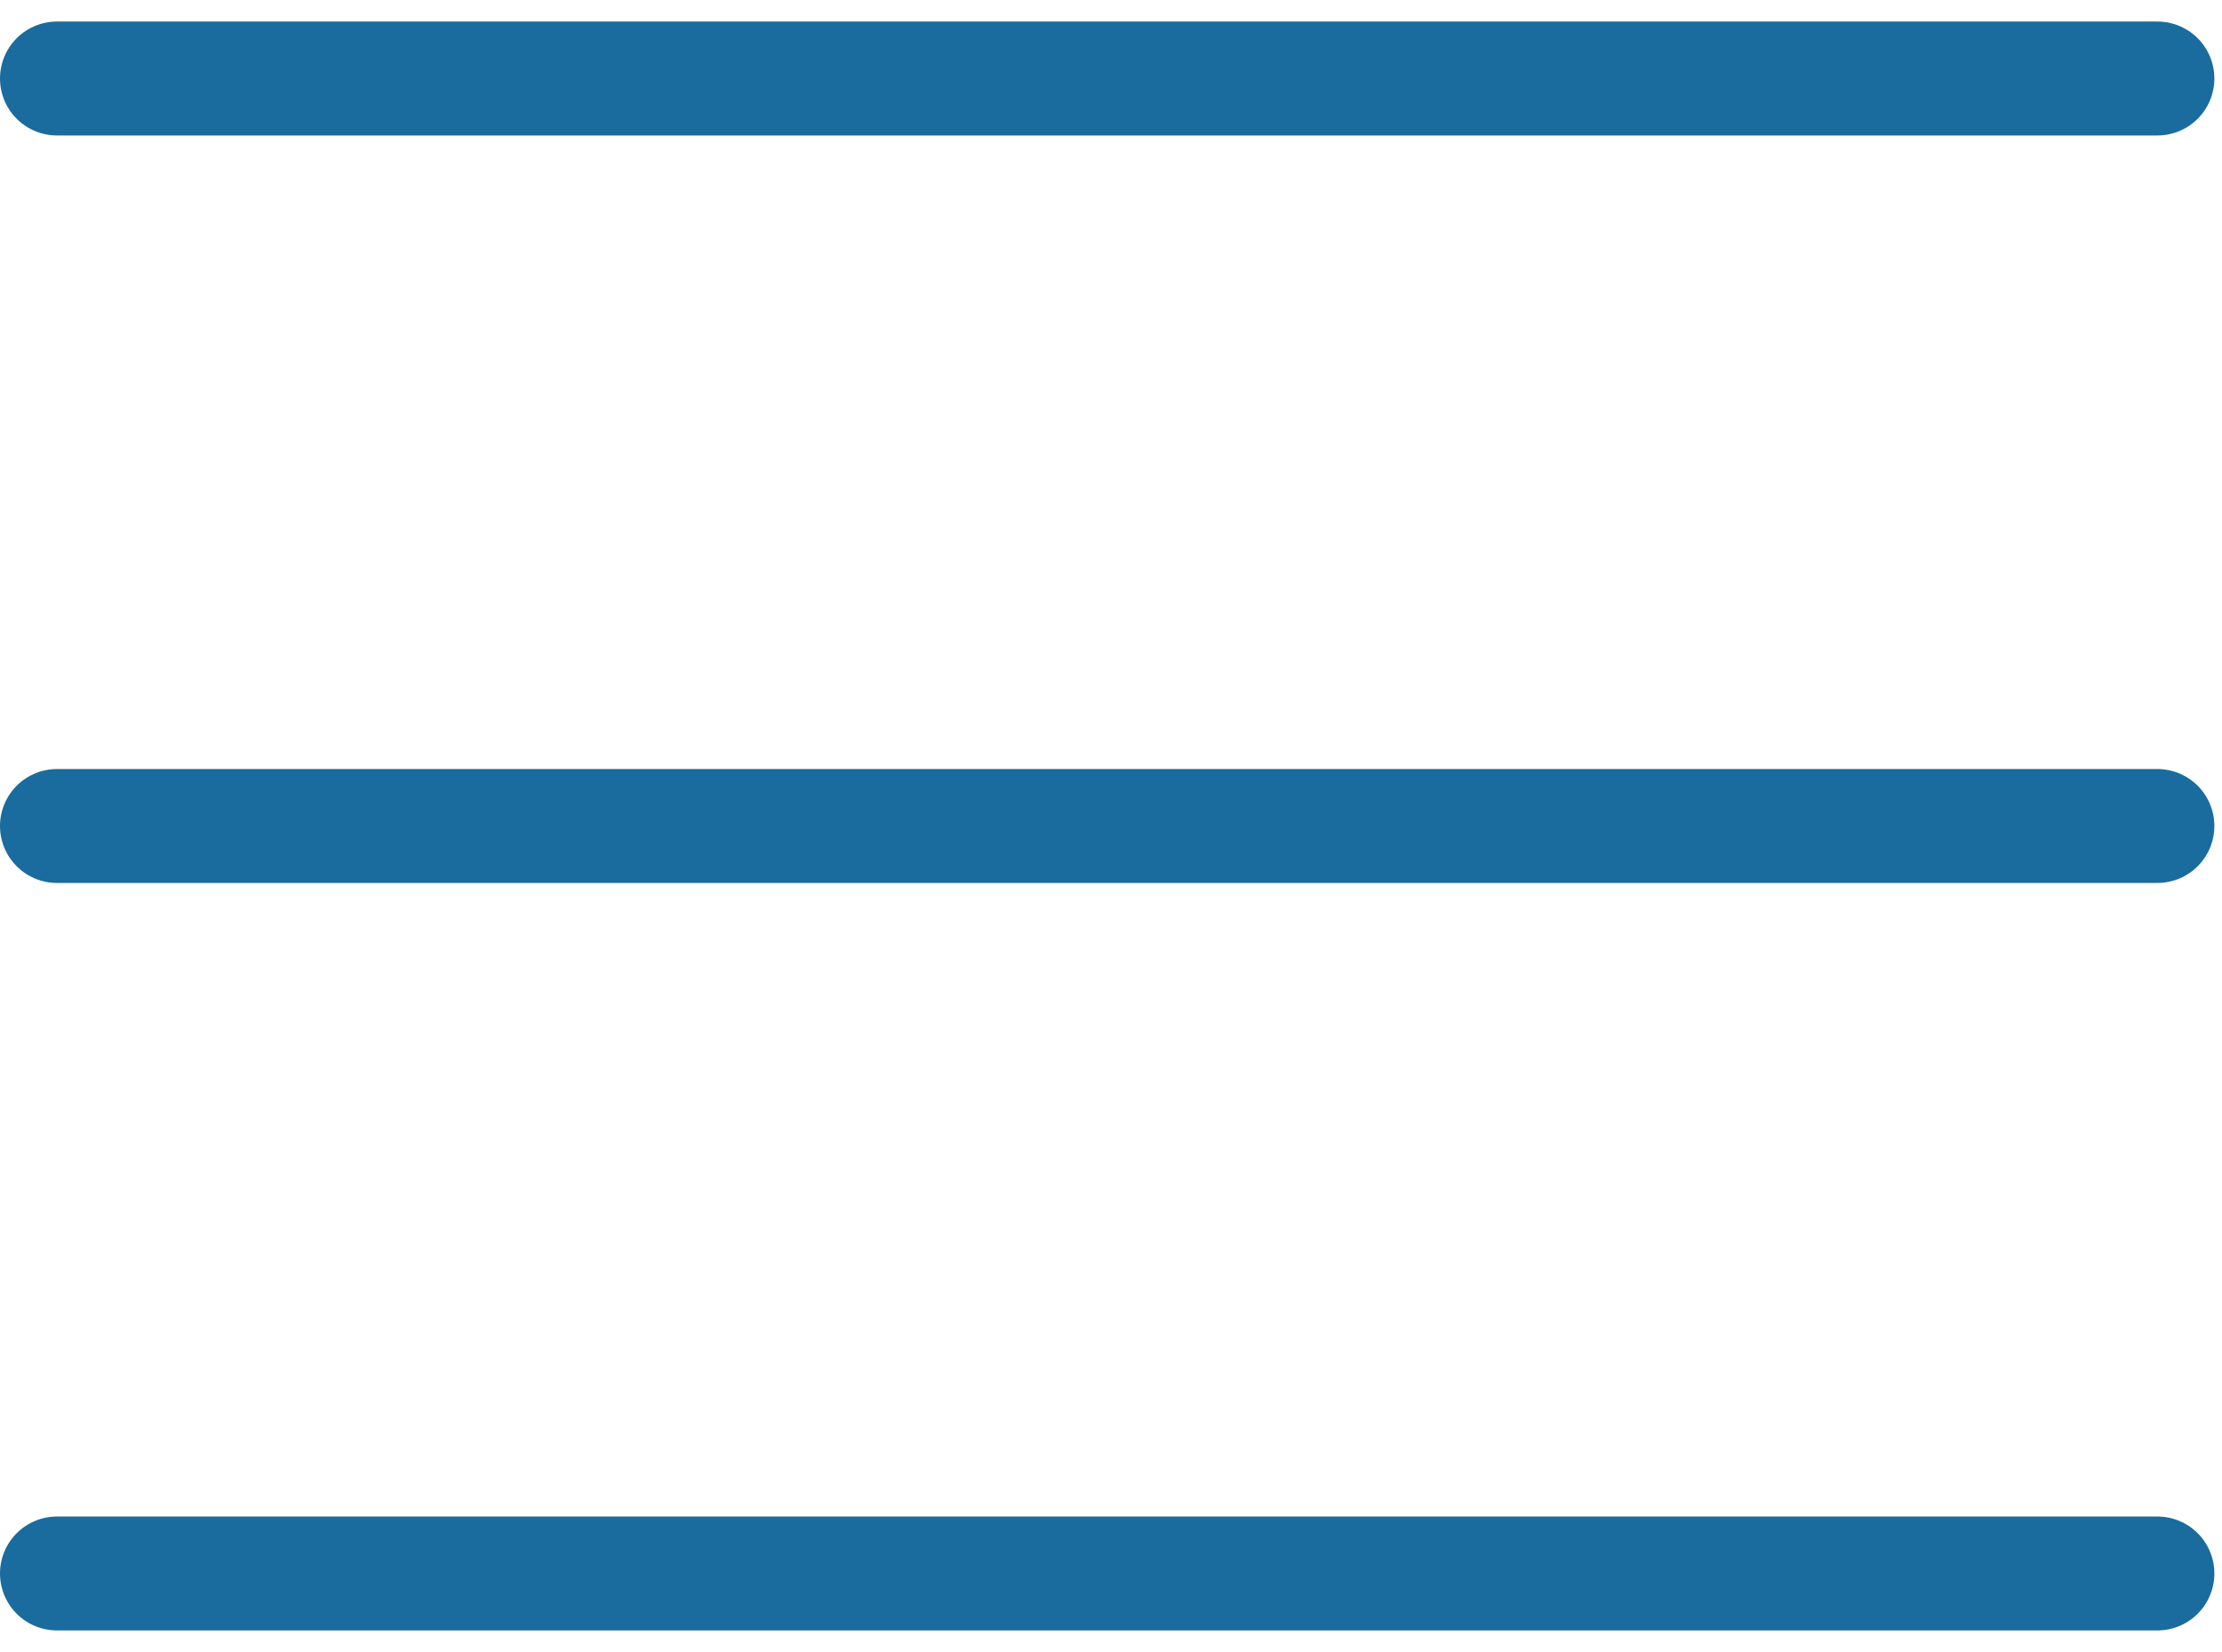
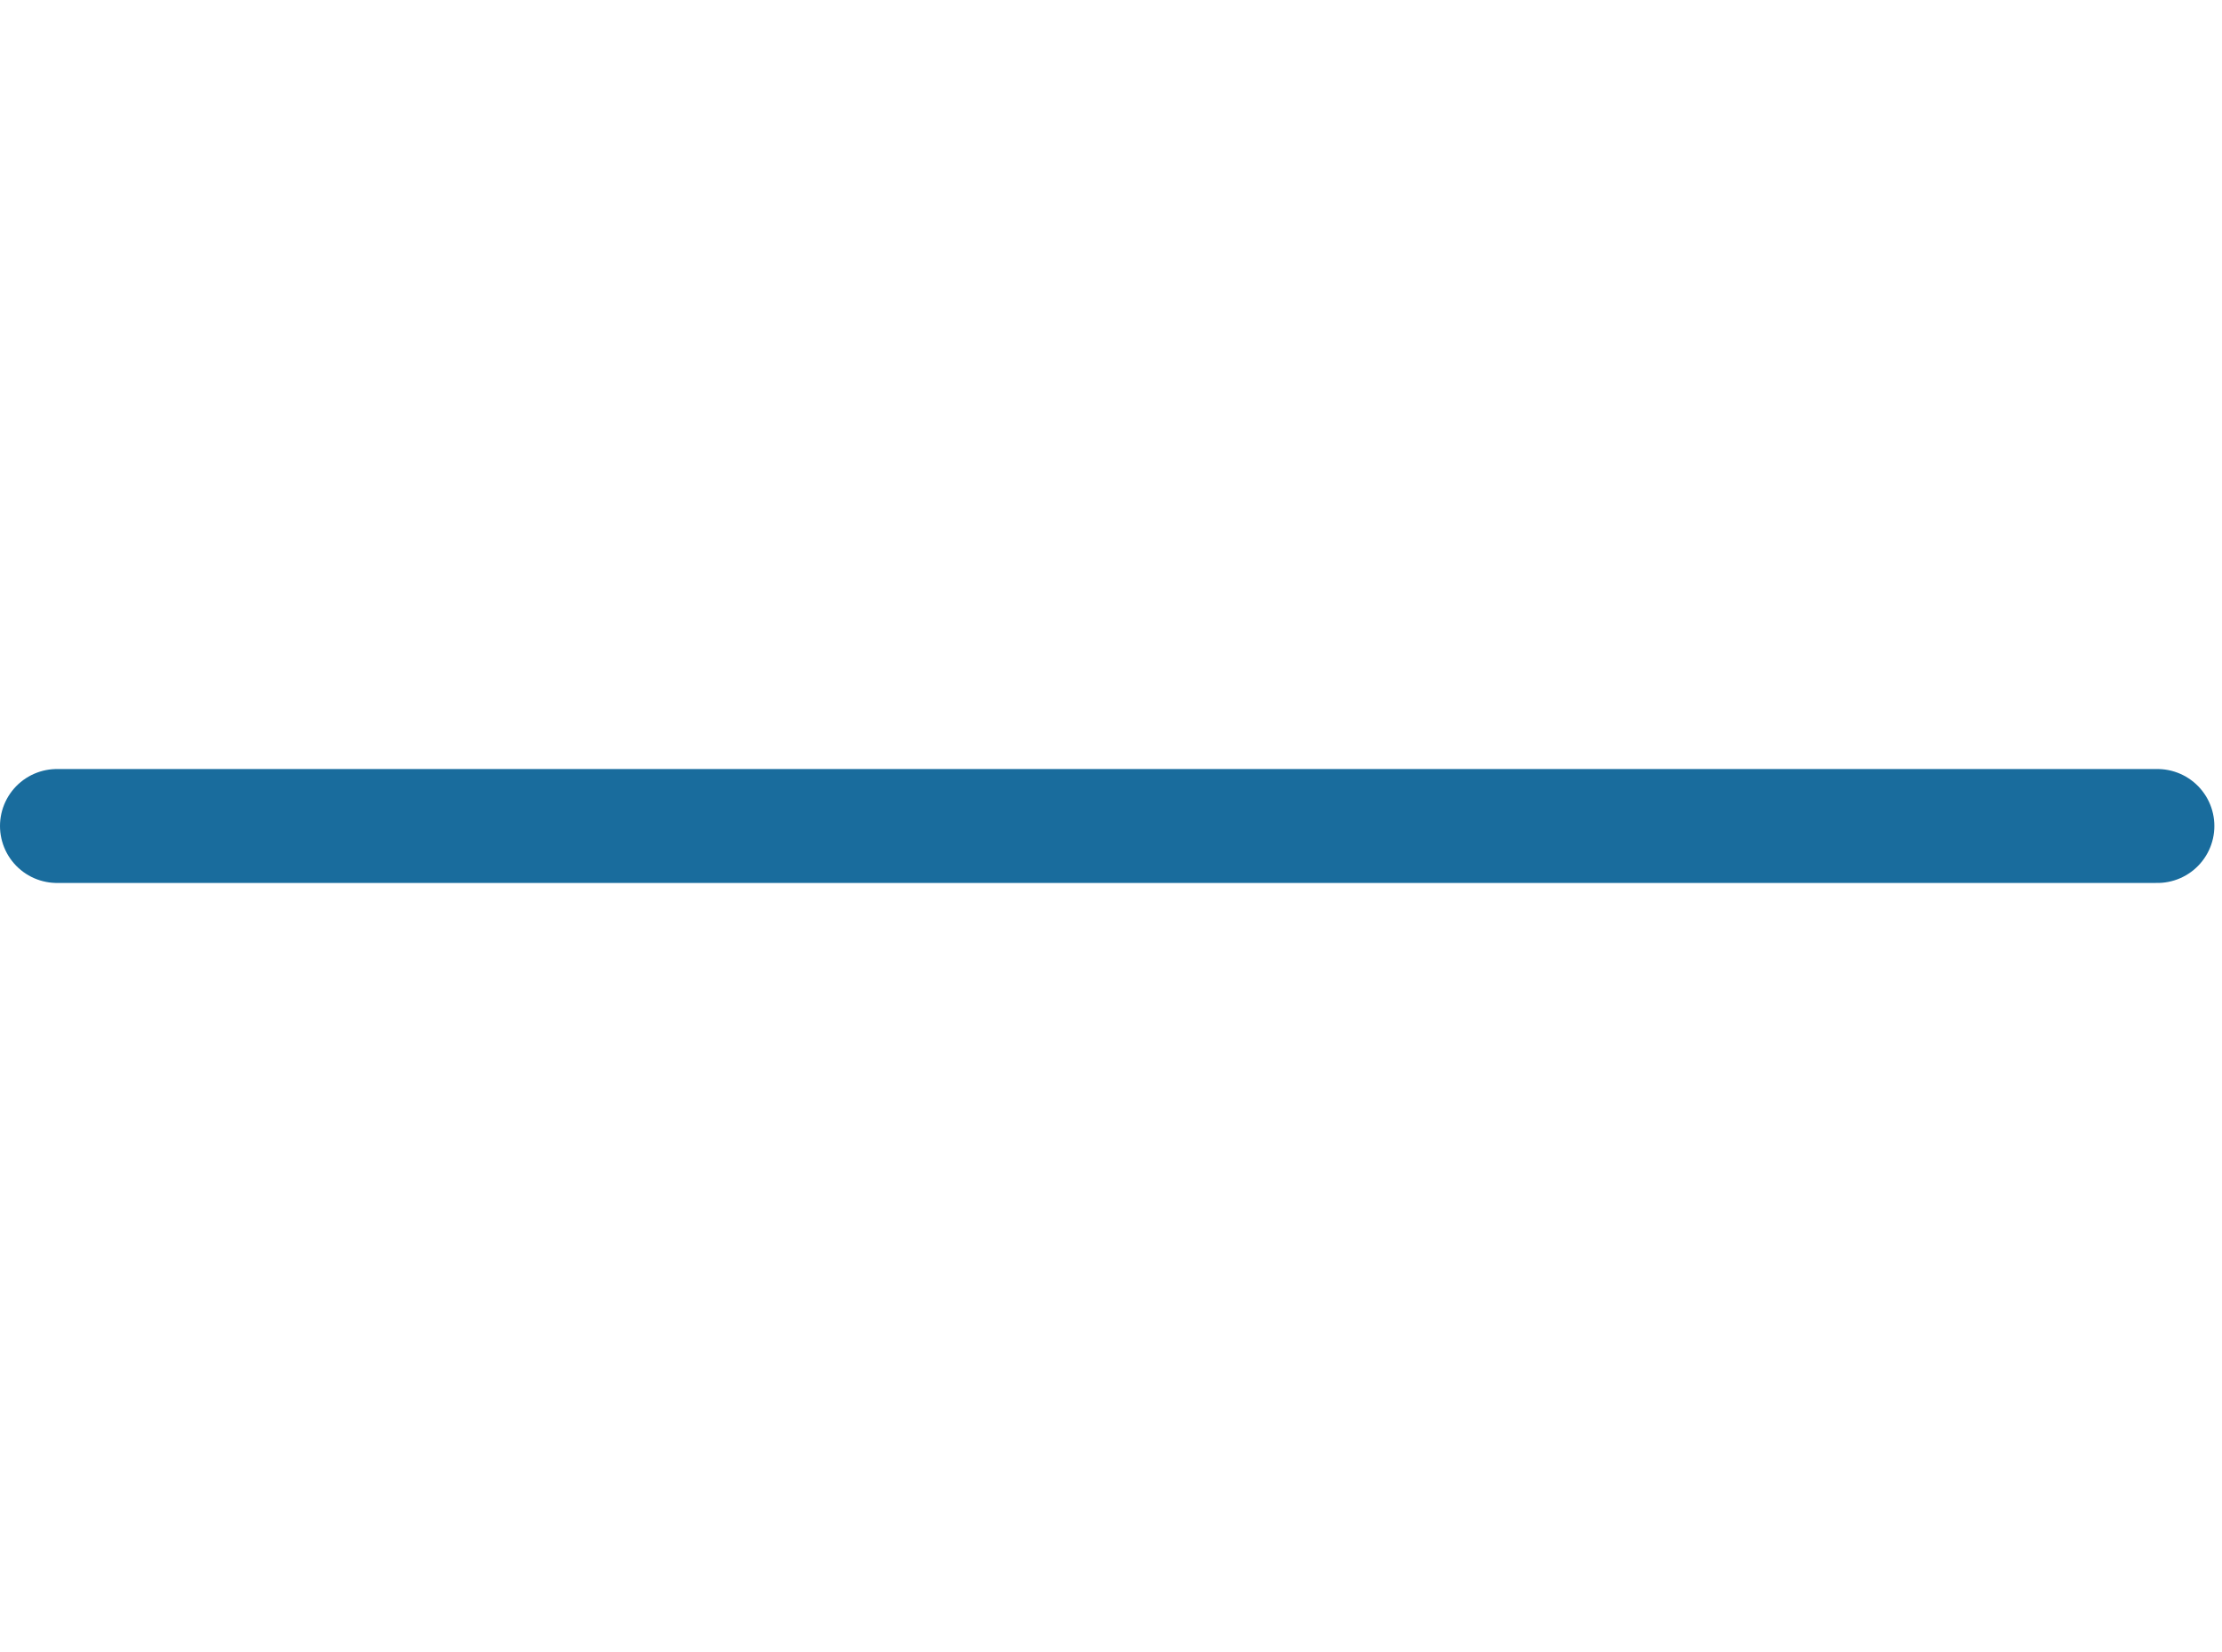
<svg xmlns="http://www.w3.org/2000/svg" width="39" height="29" viewBox="0 0 39 29" fill="none">
-   <path d="M1 1.378H37.866" stroke="#196C9D" stroke-width="2" stroke-miterlimit="10" stroke-linecap="round" />
  <path d="M1 14.5H37.866" stroke="#196C9D" stroke-width="2" stroke-miterlimit="10" stroke-linecap="round" />
-   <path d="M1 27.622H37.866" stroke="#196C9D" stroke-width="2" stroke-miterlimit="10" stroke-linecap="round" />
</svg>